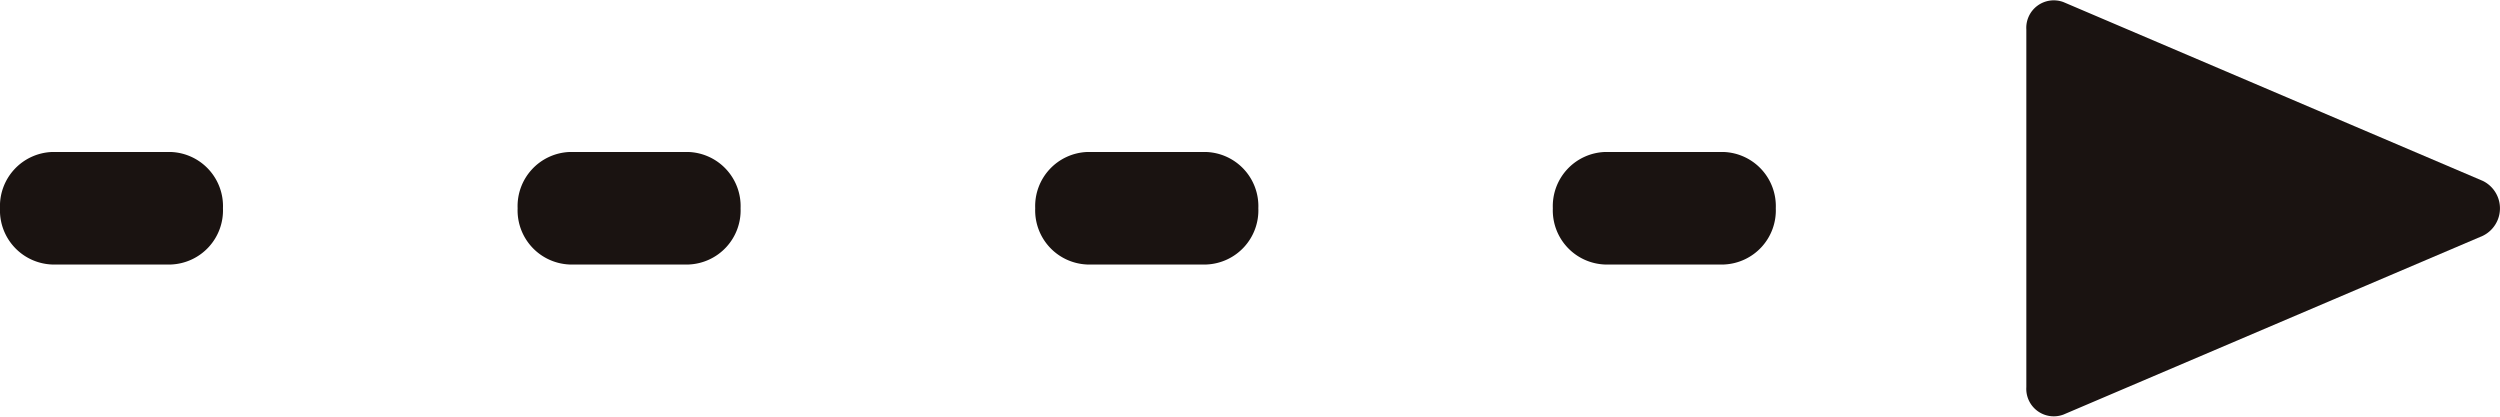
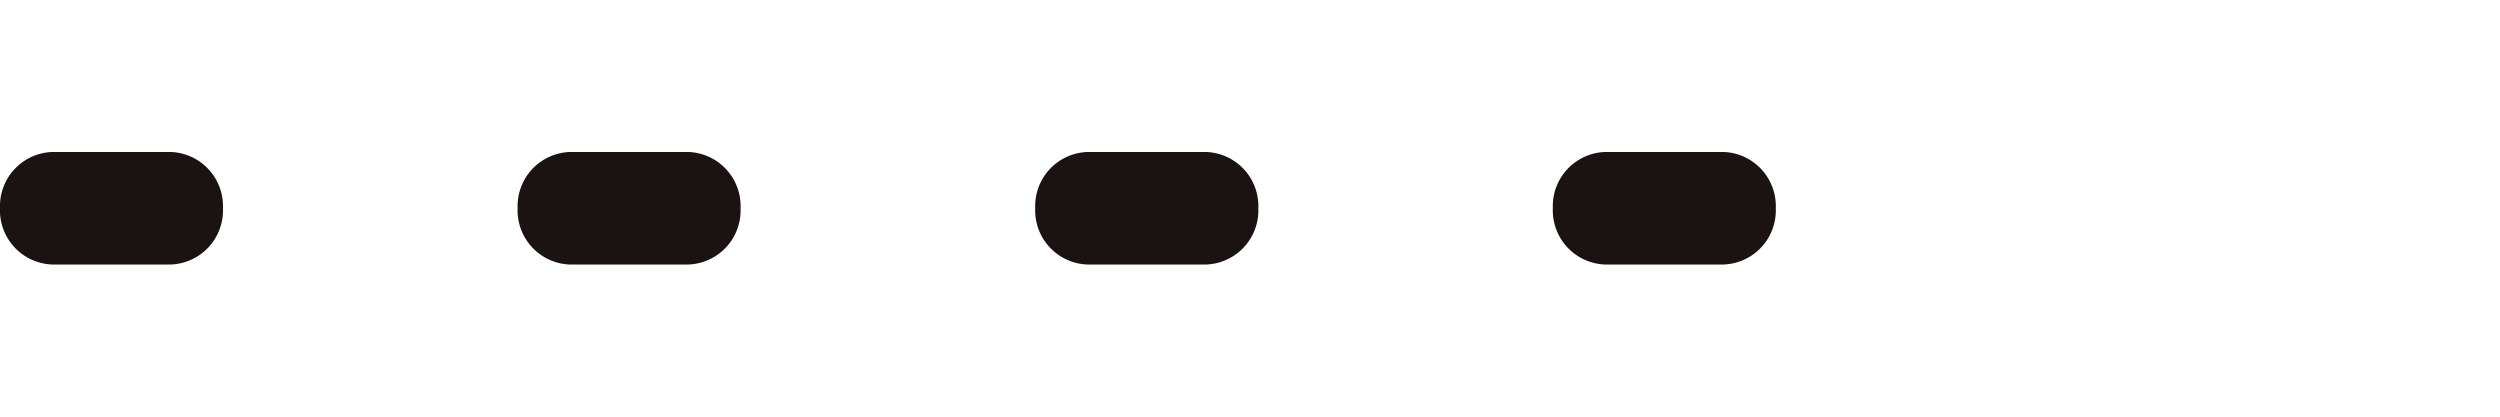
<svg xmlns="http://www.w3.org/2000/svg" width="60" height="10" viewBox="0 0 60 10">
  <defs>
    <clipPath id="clip-path">
      <rect id="長方形_1708" data-name="長方形 1708" width="60" height="10" fill="none" />
    </clipPath>
  </defs>
  <g id="icon-arrow-forward" transform="translate(0 0)">
    <g id="グループ_8969" data-name="グループ 8969" transform="translate(0 0)" clip-path="url(#clip-path)">
      <path id="パス_9806" data-name="パス 9806" d="M41.377,7.306H38.51a1.3,1.3,0,0,1-1.242-1.35,1.3,1.3,0,0,1,1.242-1.35h2.867a1.3,1.3,0,0,1,1.242,1.35,1.3,1.3,0,0,1-1.242,1.35m-12.423,0H26.087a1.3,1.3,0,0,1-1.242-1.35,1.3,1.3,0,0,1,1.242-1.35h2.867A1.3,1.3,0,0,1,30.2,5.956a1.3,1.3,0,0,1-1.242,1.35m-12.422,0H13.665a1.3,1.3,0,0,1-1.242-1.35,1.3,1.3,0,0,1,1.242-1.35h2.867a1.3,1.3,0,0,1,1.242,1.35,1.3,1.3,0,0,1-1.242,1.35m-12.423,0H1.242A1.3,1.3,0,0,1,0,5.956a1.3,1.3,0,0,1,1.242-1.35H4.109a1.3,1.3,0,0,1,1.242,1.35,1.3,1.3,0,0,1-1.242,1.35" transform="translate(0 -0.958)" fill="#1a1311" />
-       <path id="パス_9807" data-name="パス 9807" d="M67.613,9.95,77.677,5.66a.733.733,0,0,0,0-1.319L67.613.05a.66.66,0,0,0-.89.66V9.29a.66.66,0,0,0,.89.66" transform="translate(-18.091 0)" fill="#1a1311" />
    </g>
  </g>
</svg>